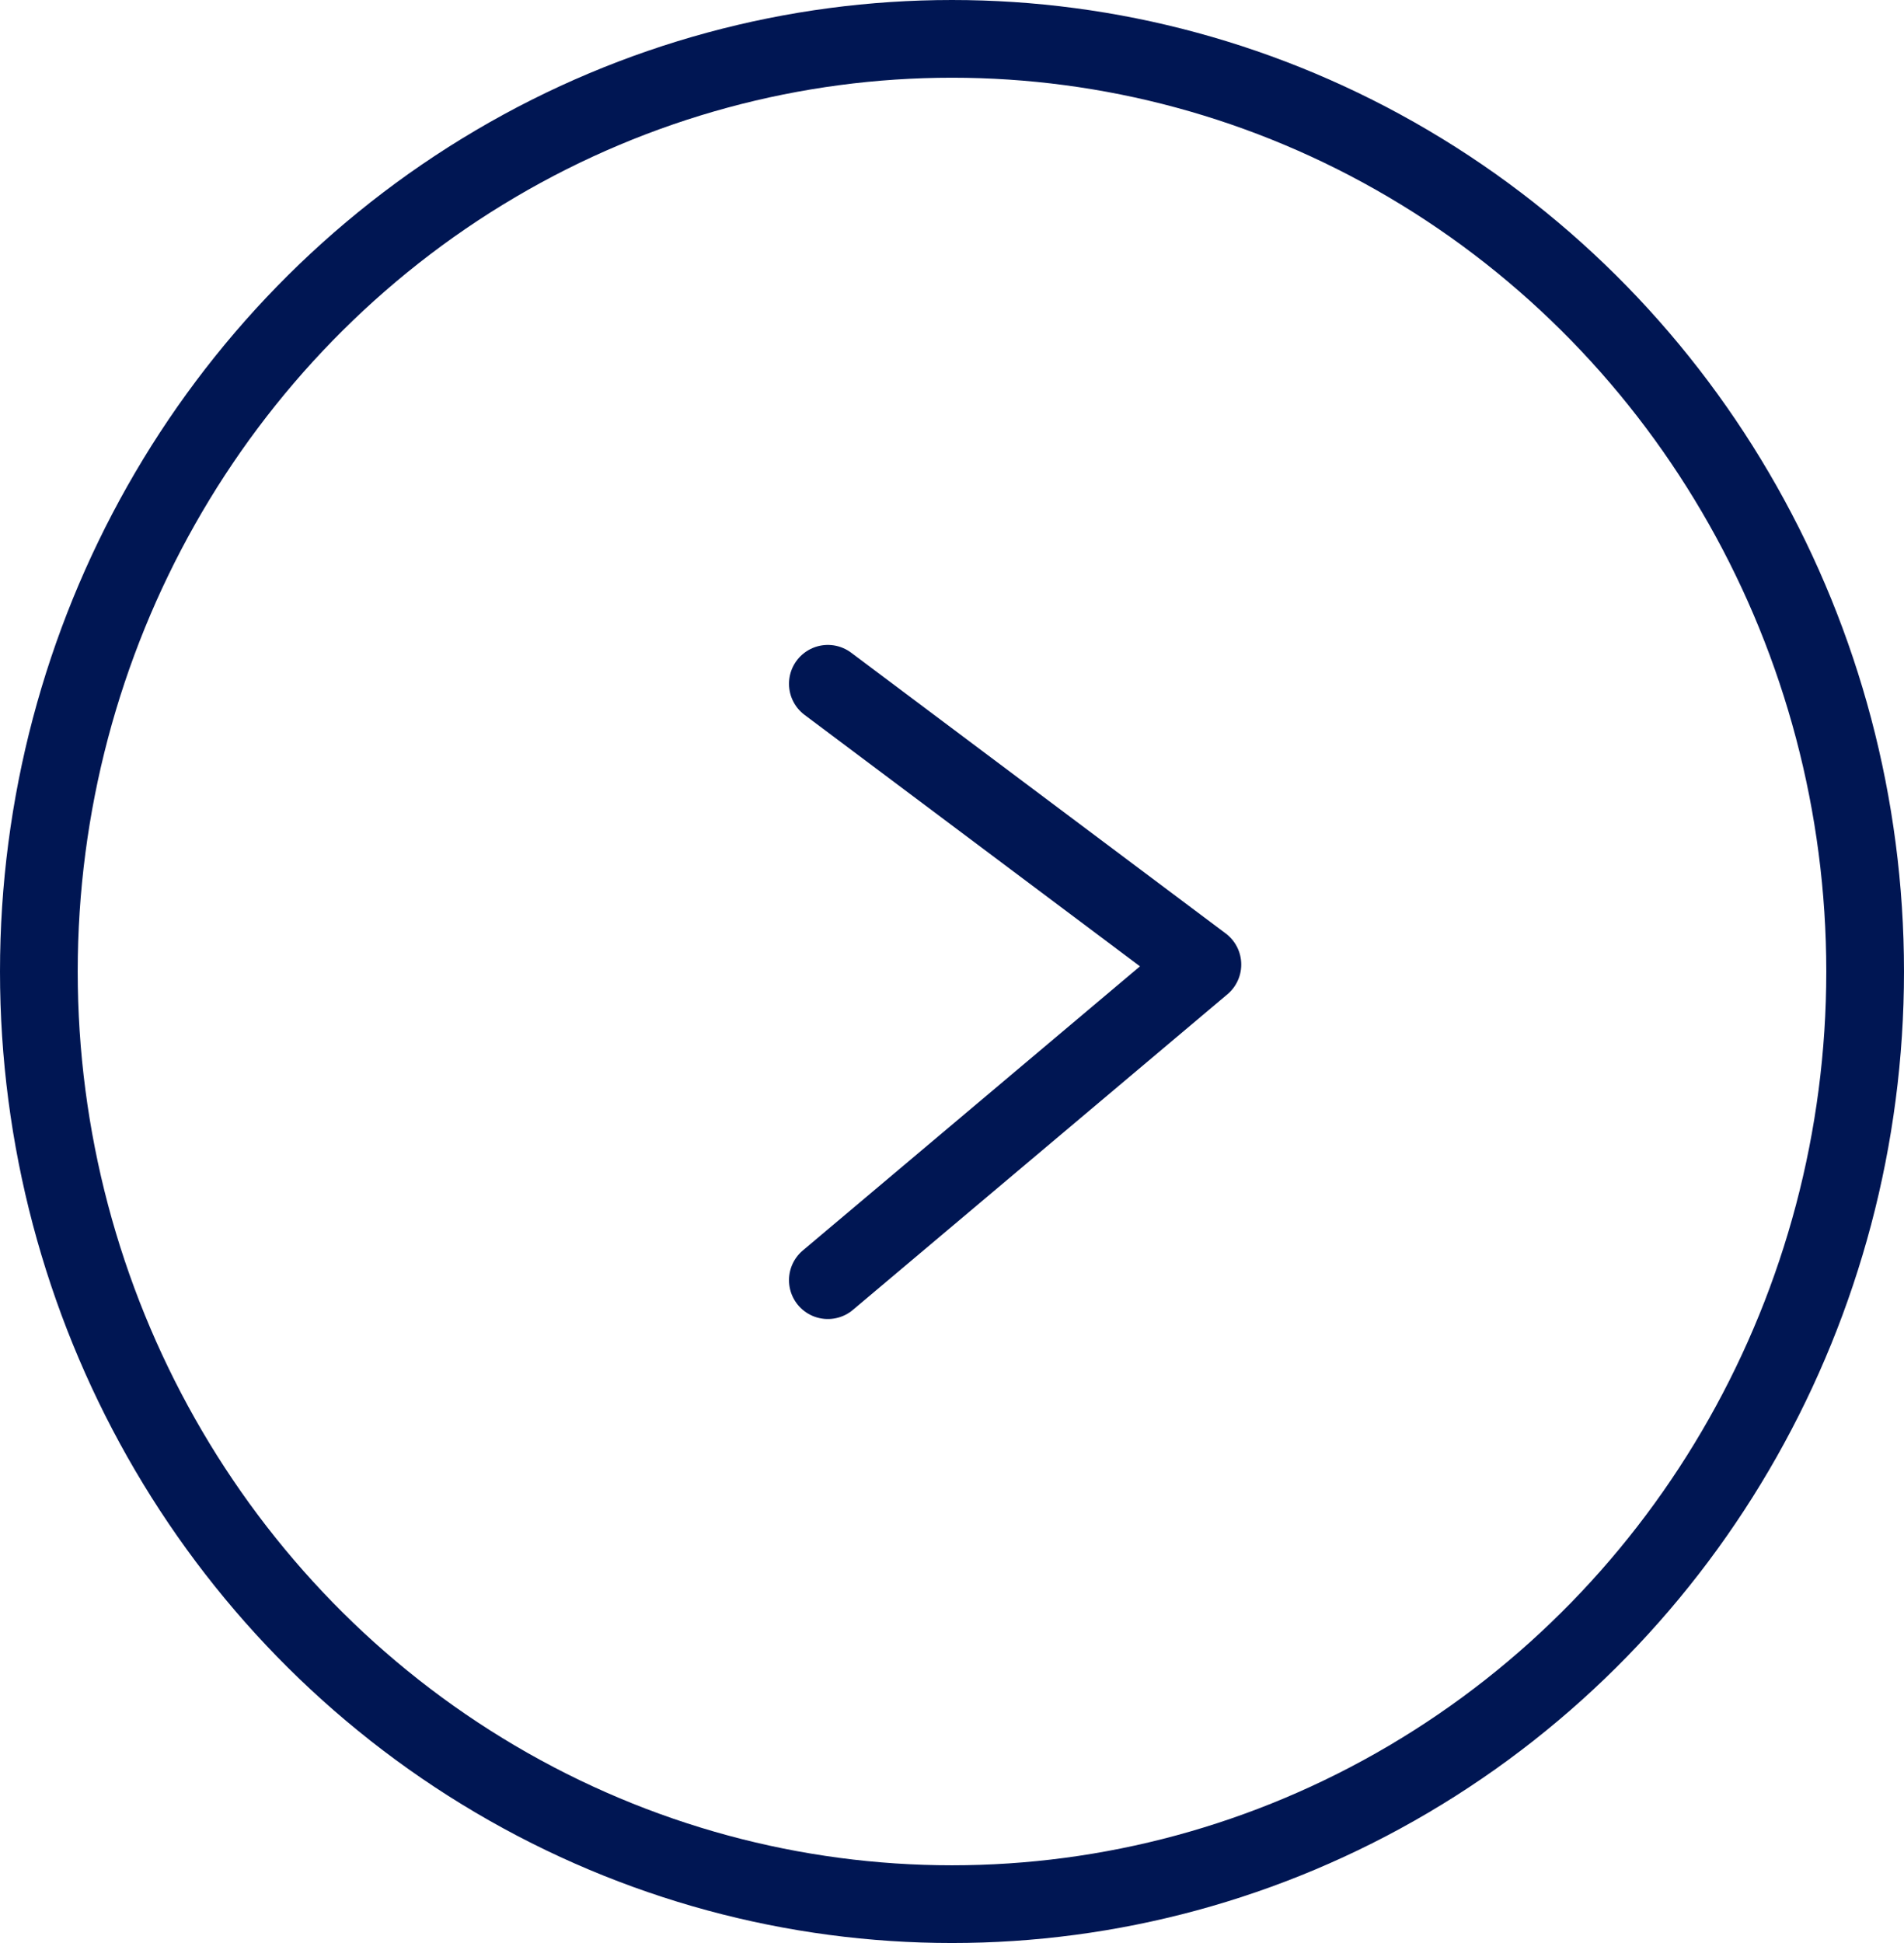
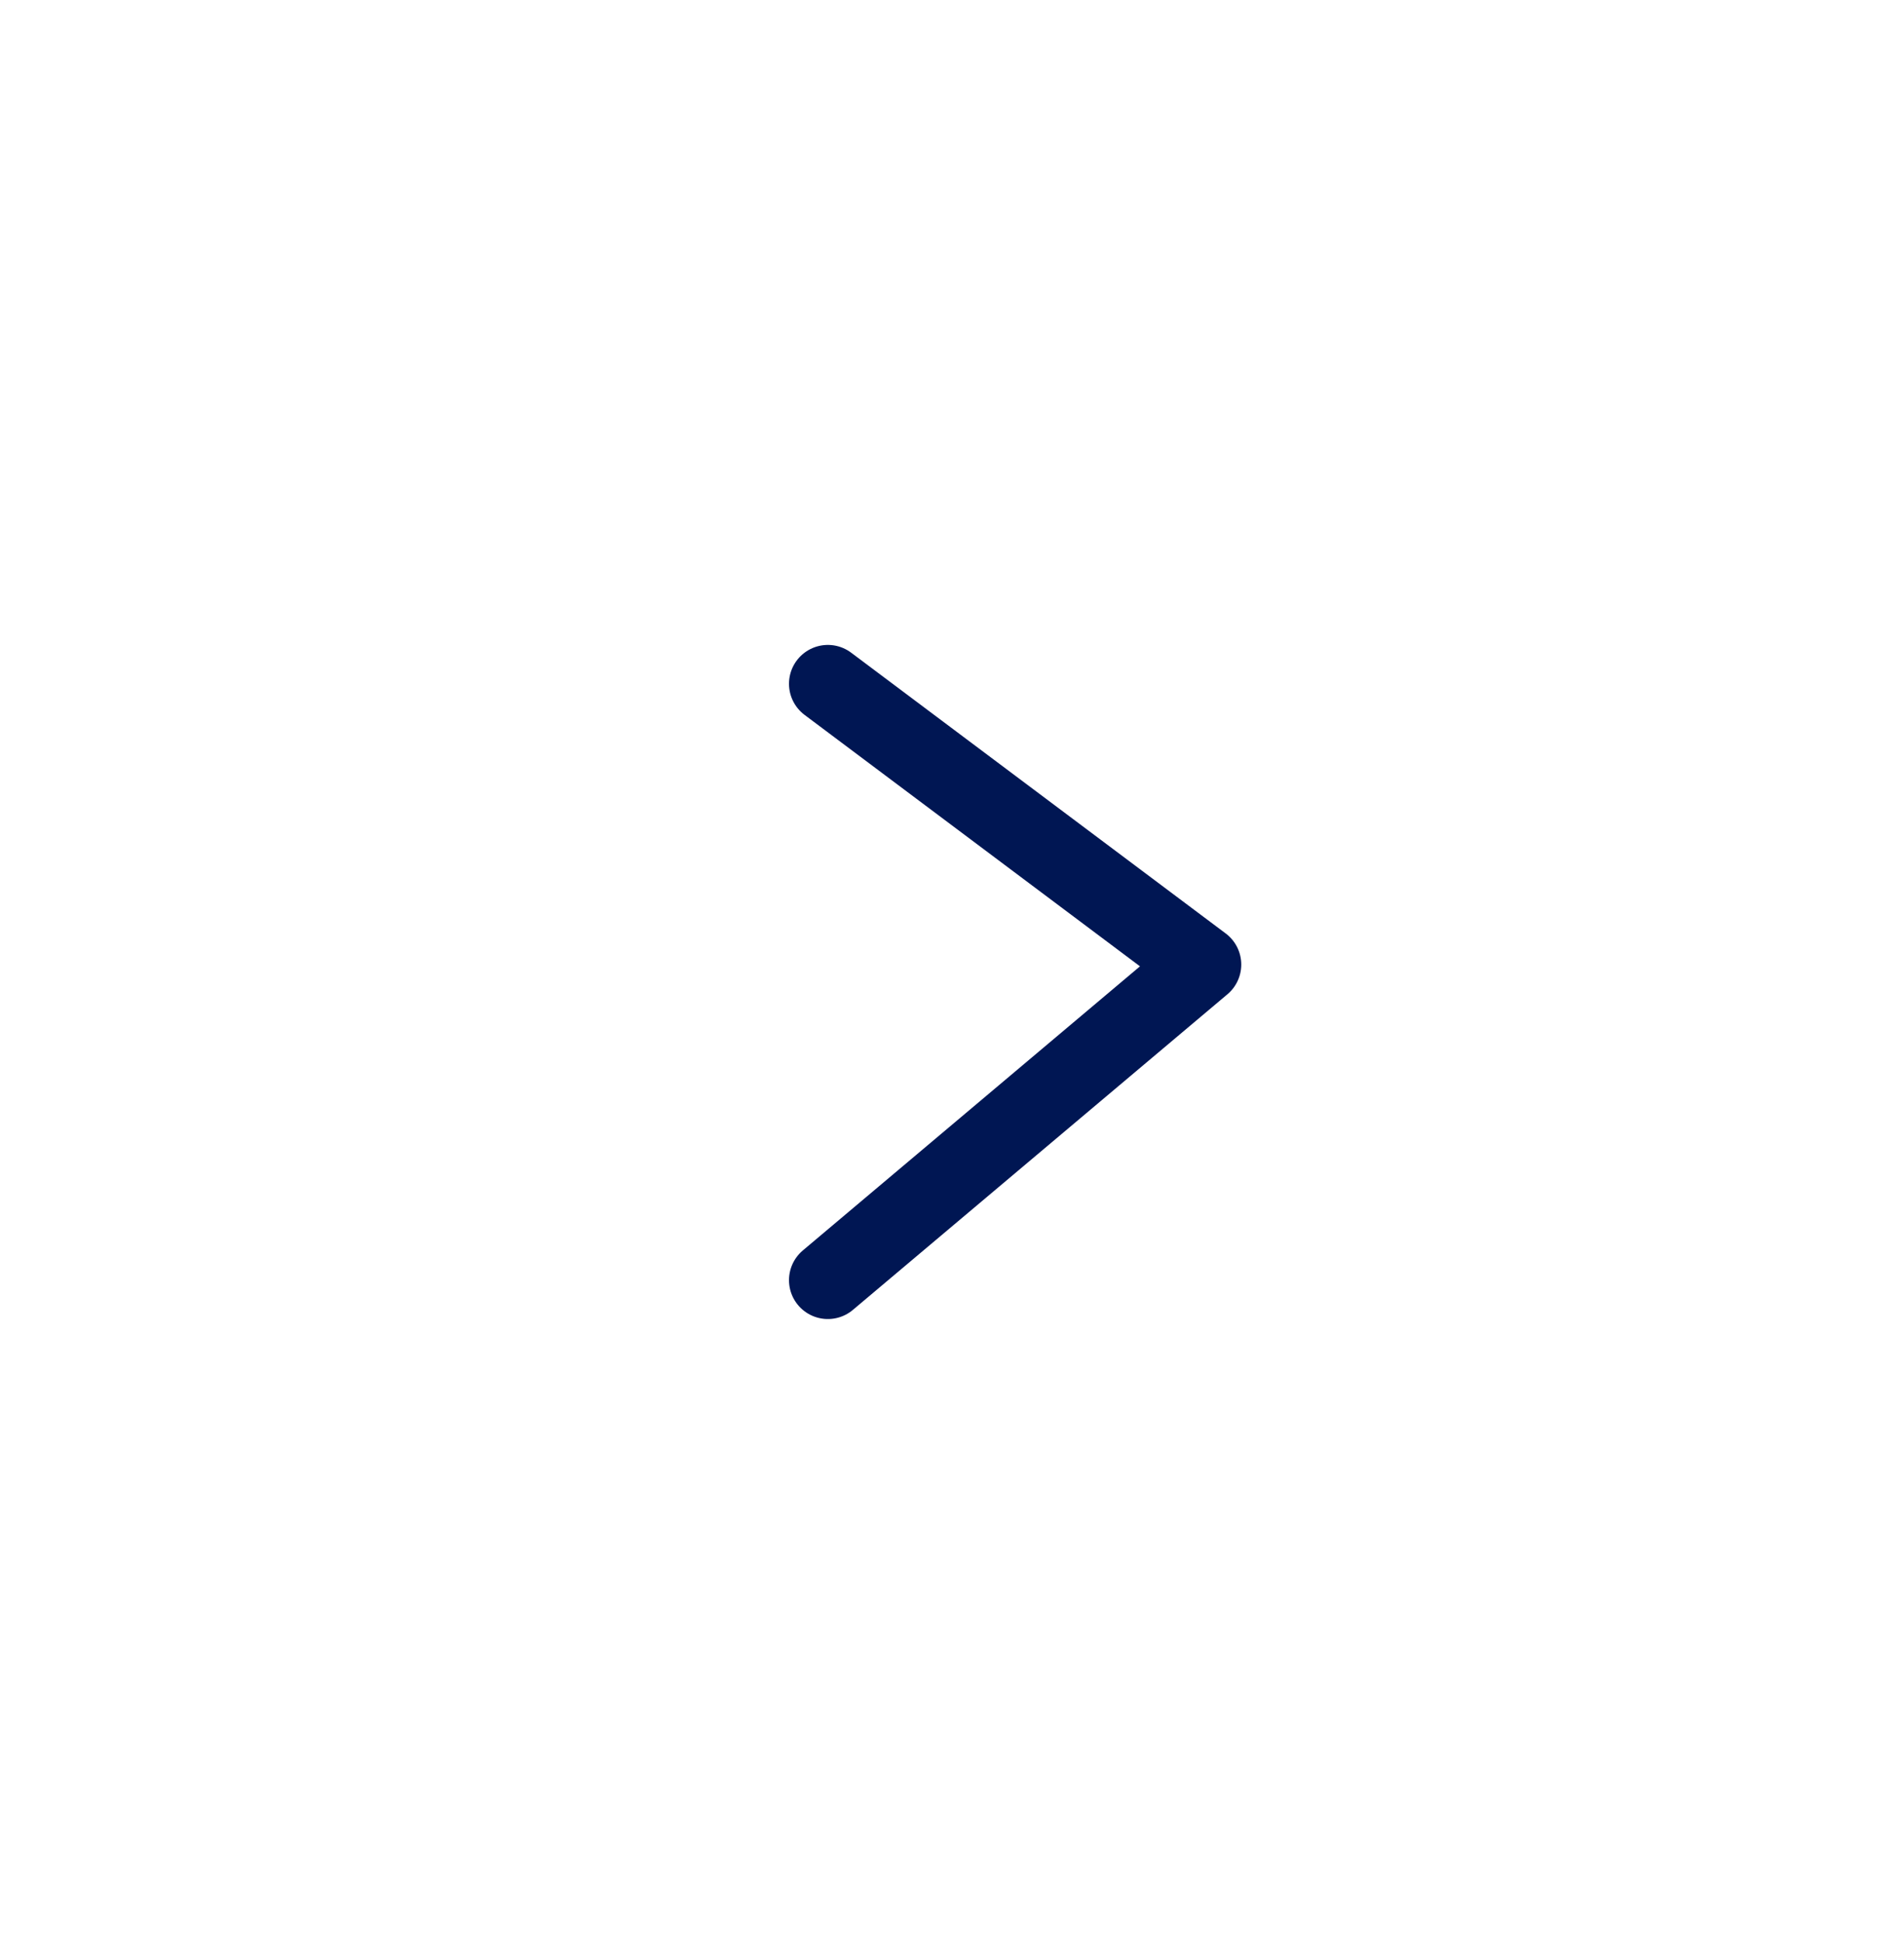
<svg xmlns="http://www.w3.org/2000/svg" width="49" height="50" viewBox="0 0 49 50">
  <defs>
    <style>.a,.b,.d{fill:none;}.a,.b{stroke:#001653;stroke-width:2px;}.a{stroke-linecap:round;stroke-linejoin:round;}.c{stroke:none;}</style>
  </defs>
  <g transform="translate(-0.132)">
    <path class="a" d="M0,15.347,9.639,7.225,0,0" transform="translate(21.437 17.596)" />
    <g class="b" transform="translate(0.132)">
-       <ellipse class="c" cx="24.5" cy="25" rx="24.5" ry="25" />
-       <ellipse class="d" cx="24.5" cy="25" rx="23.5" ry="24" />
-     </g>
+       </g>
  </g>
</svg>